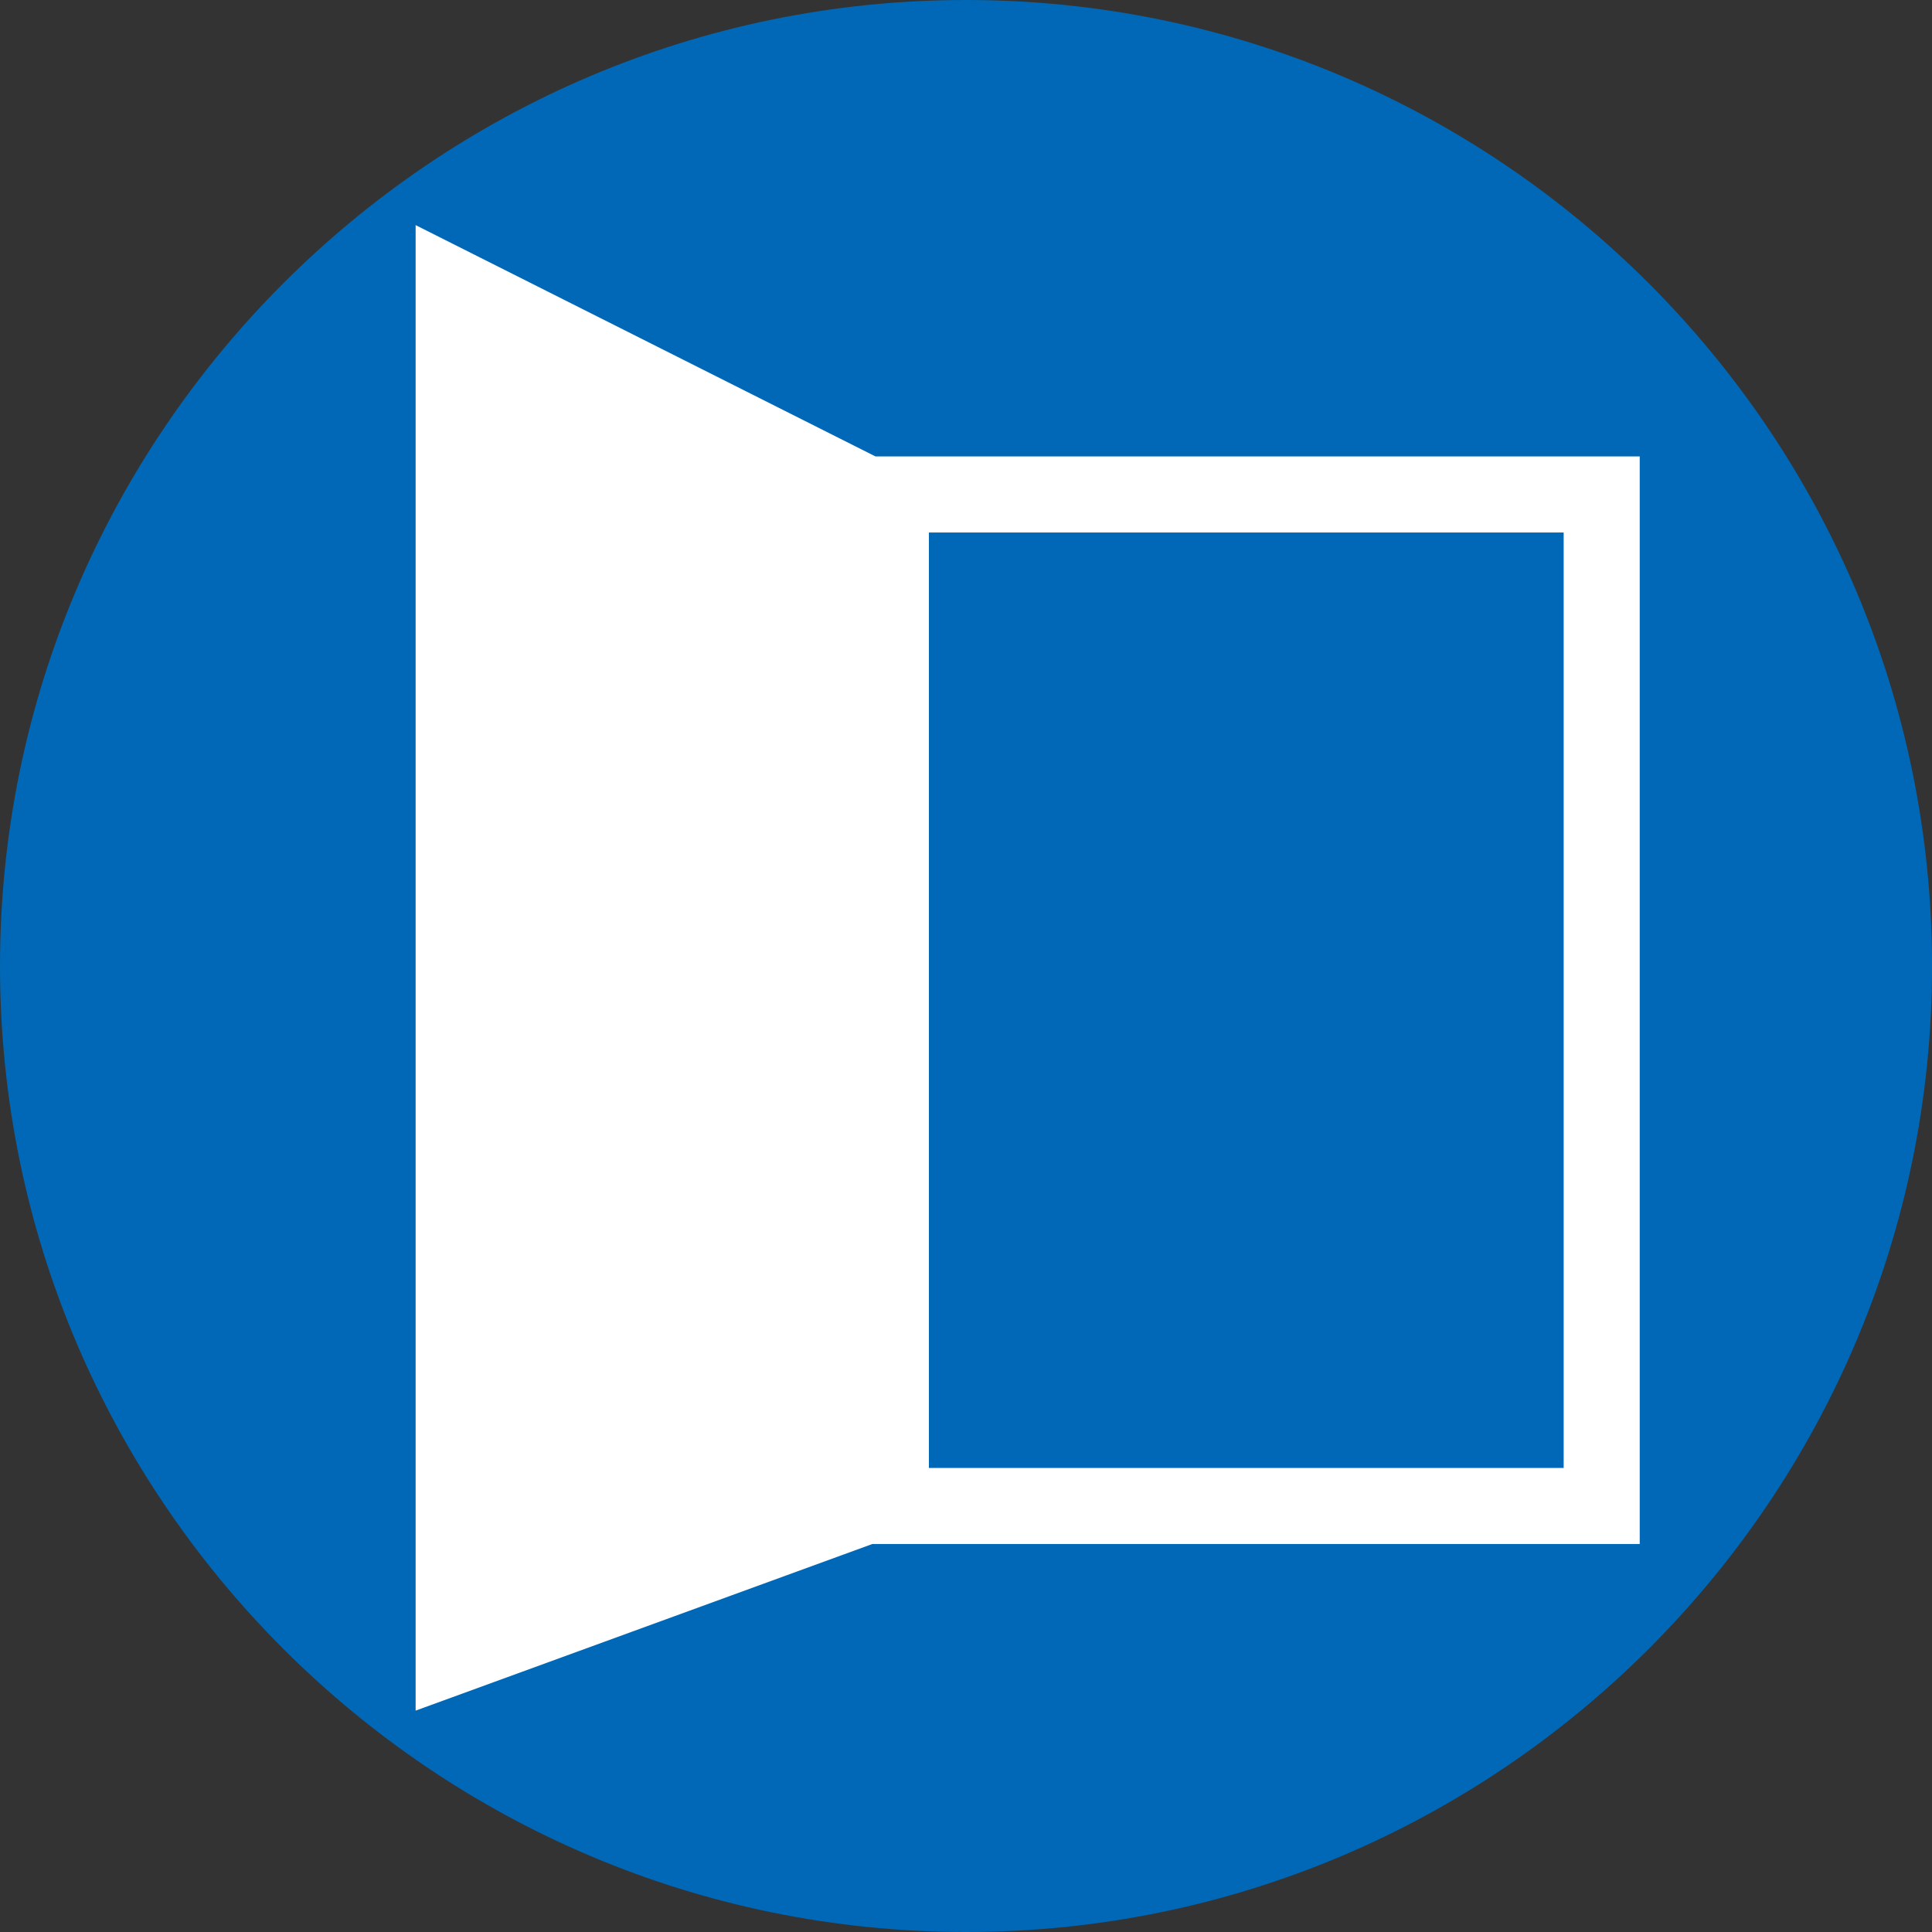
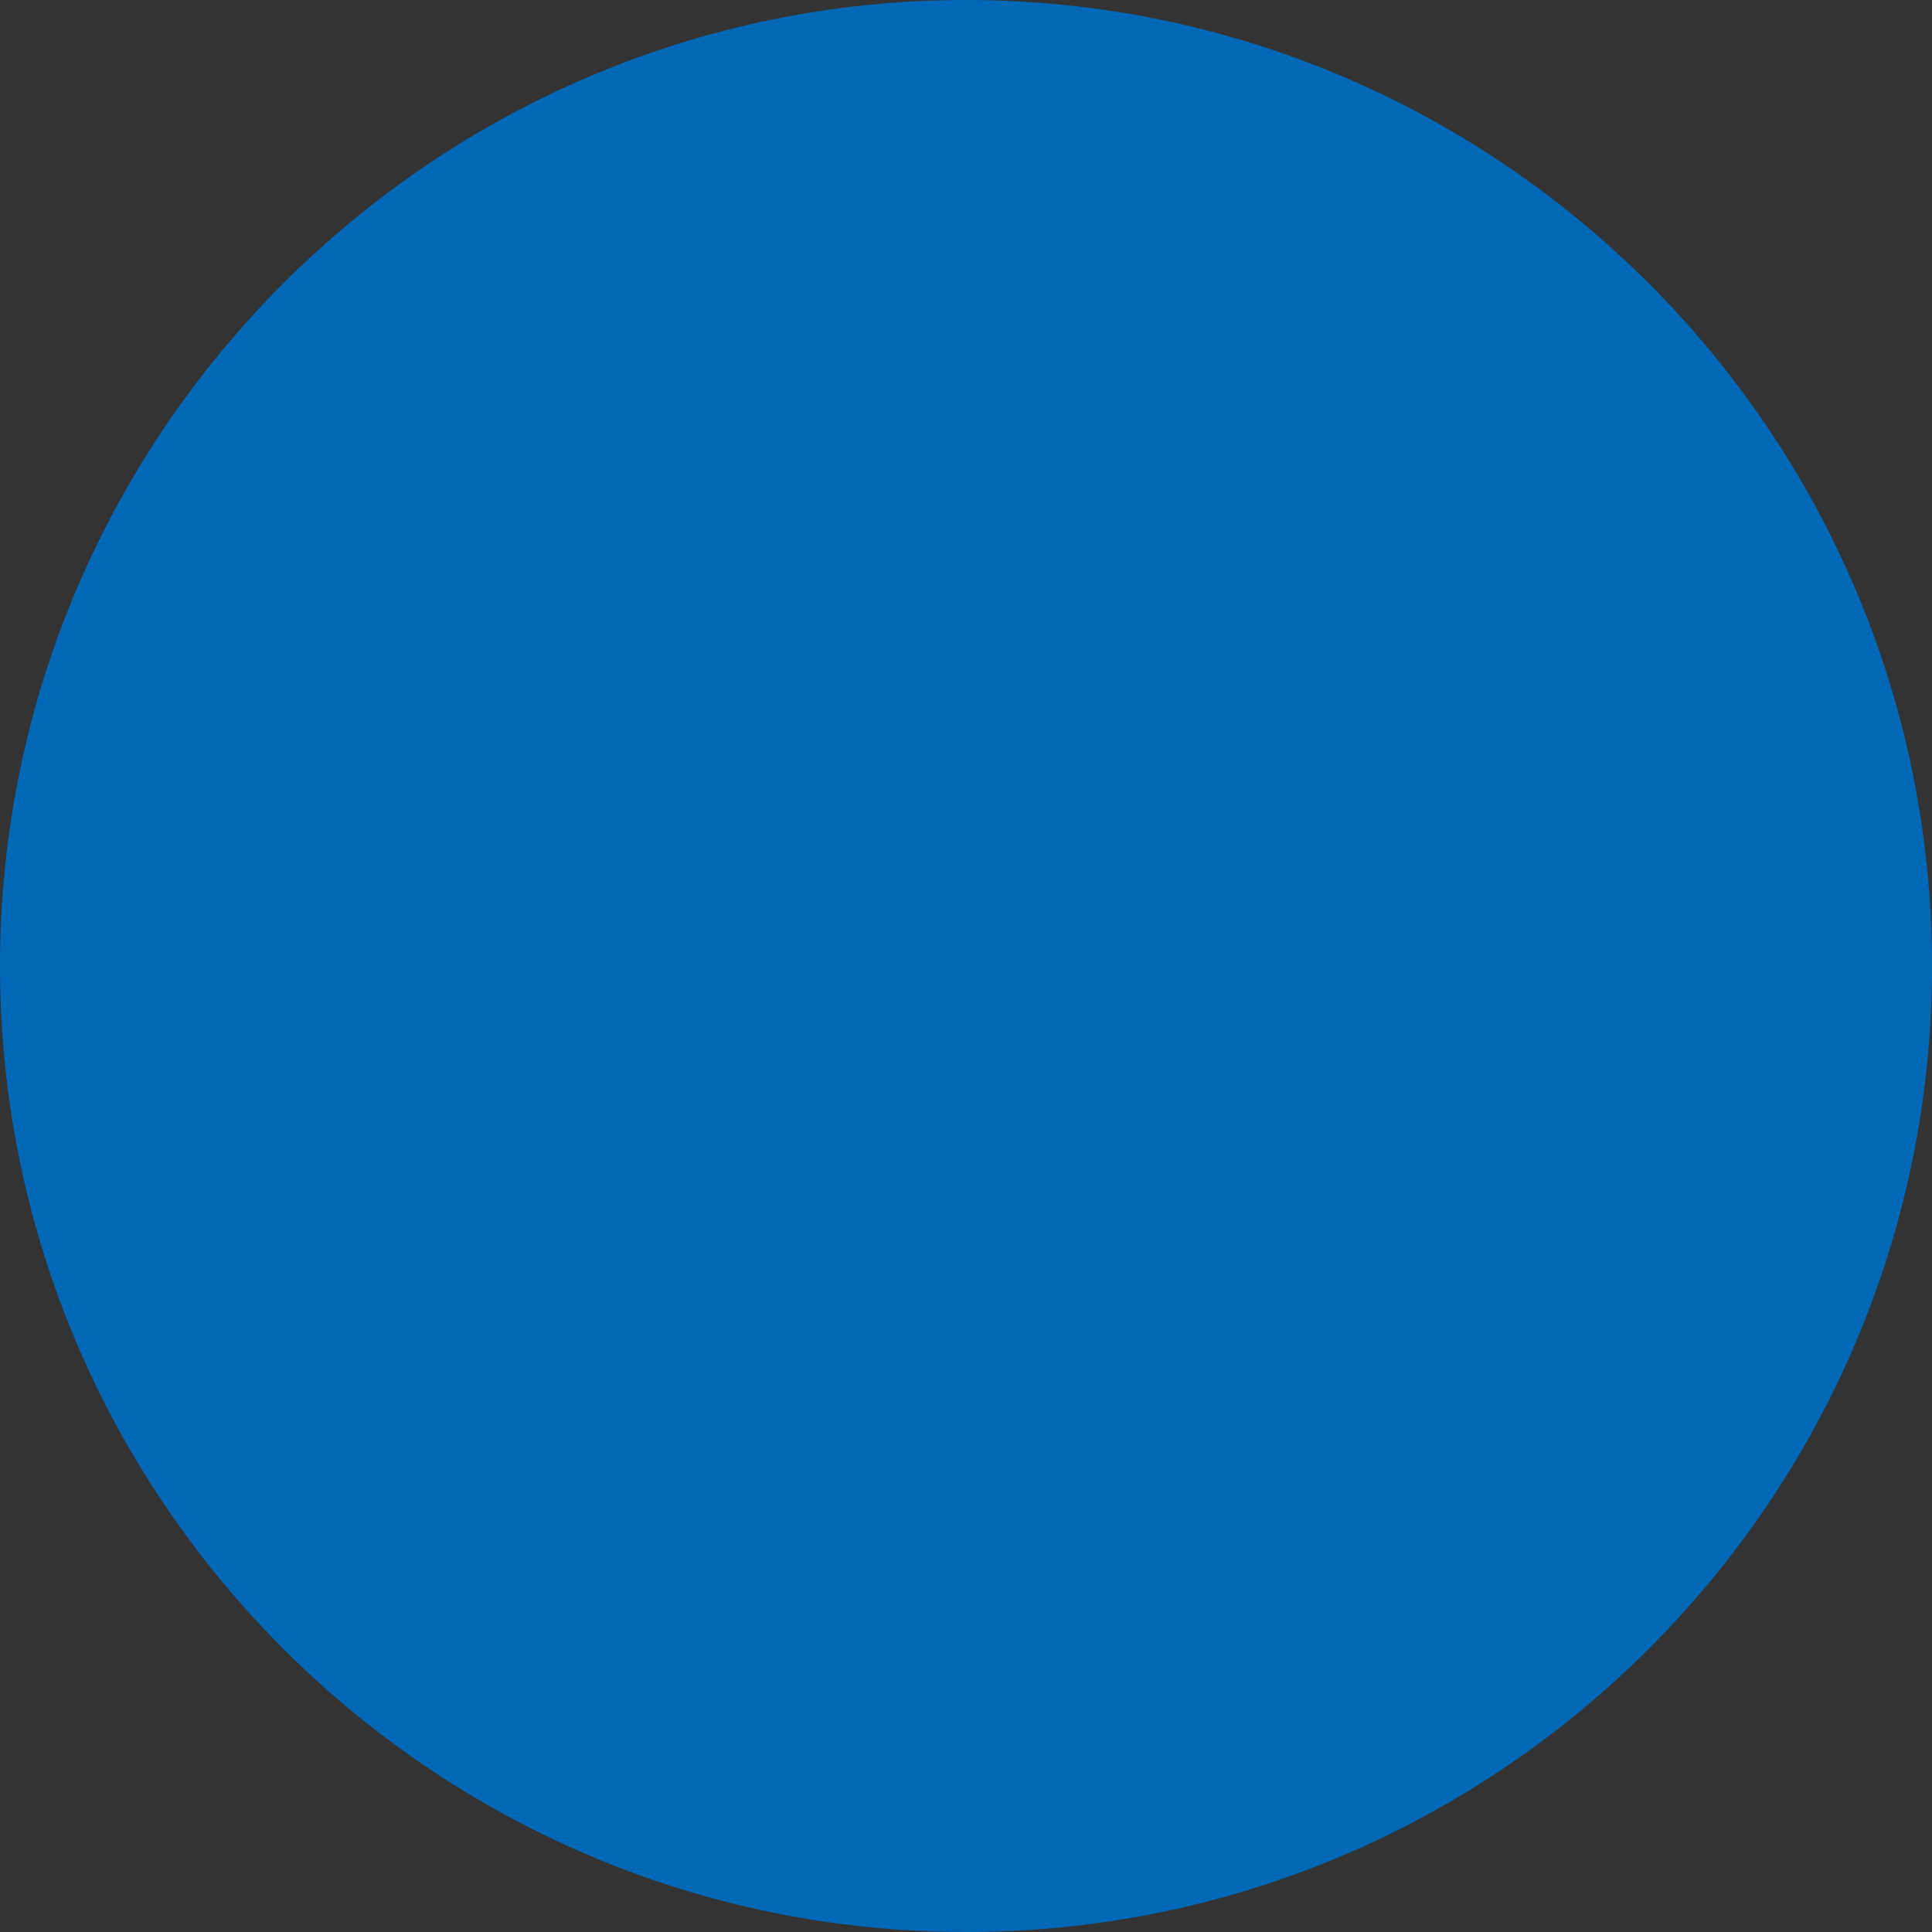
<svg xmlns="http://www.w3.org/2000/svg" width="42.319" height="42.319" viewBox="0 0 42.319 42.319">
  <rect x="0" y="0" width="42.319" height="42.319" fill="#333333" stroke="none" />
  <path fill="#009FE8" d="M35.786 11.298l.005.006-.005-.006z" />
  <path fill="#0068B6" d="M21.16 0C9.494 0 0 9.494 0 21.162c0 11.669 9.494 21.157 21.16 21.157 11.668 0 21.16-9.488 21.16-21.157C42.319 9.494 32.828 0 21.16 0z" />
-   <path fill="#FFF" d="M19.175 9.997L9.104 4.931V37.47l10.005-3.65h16.808V9.997H19.175zm15.076 22.157H20.347v-20.49h13.904v20.49z" />
</svg>